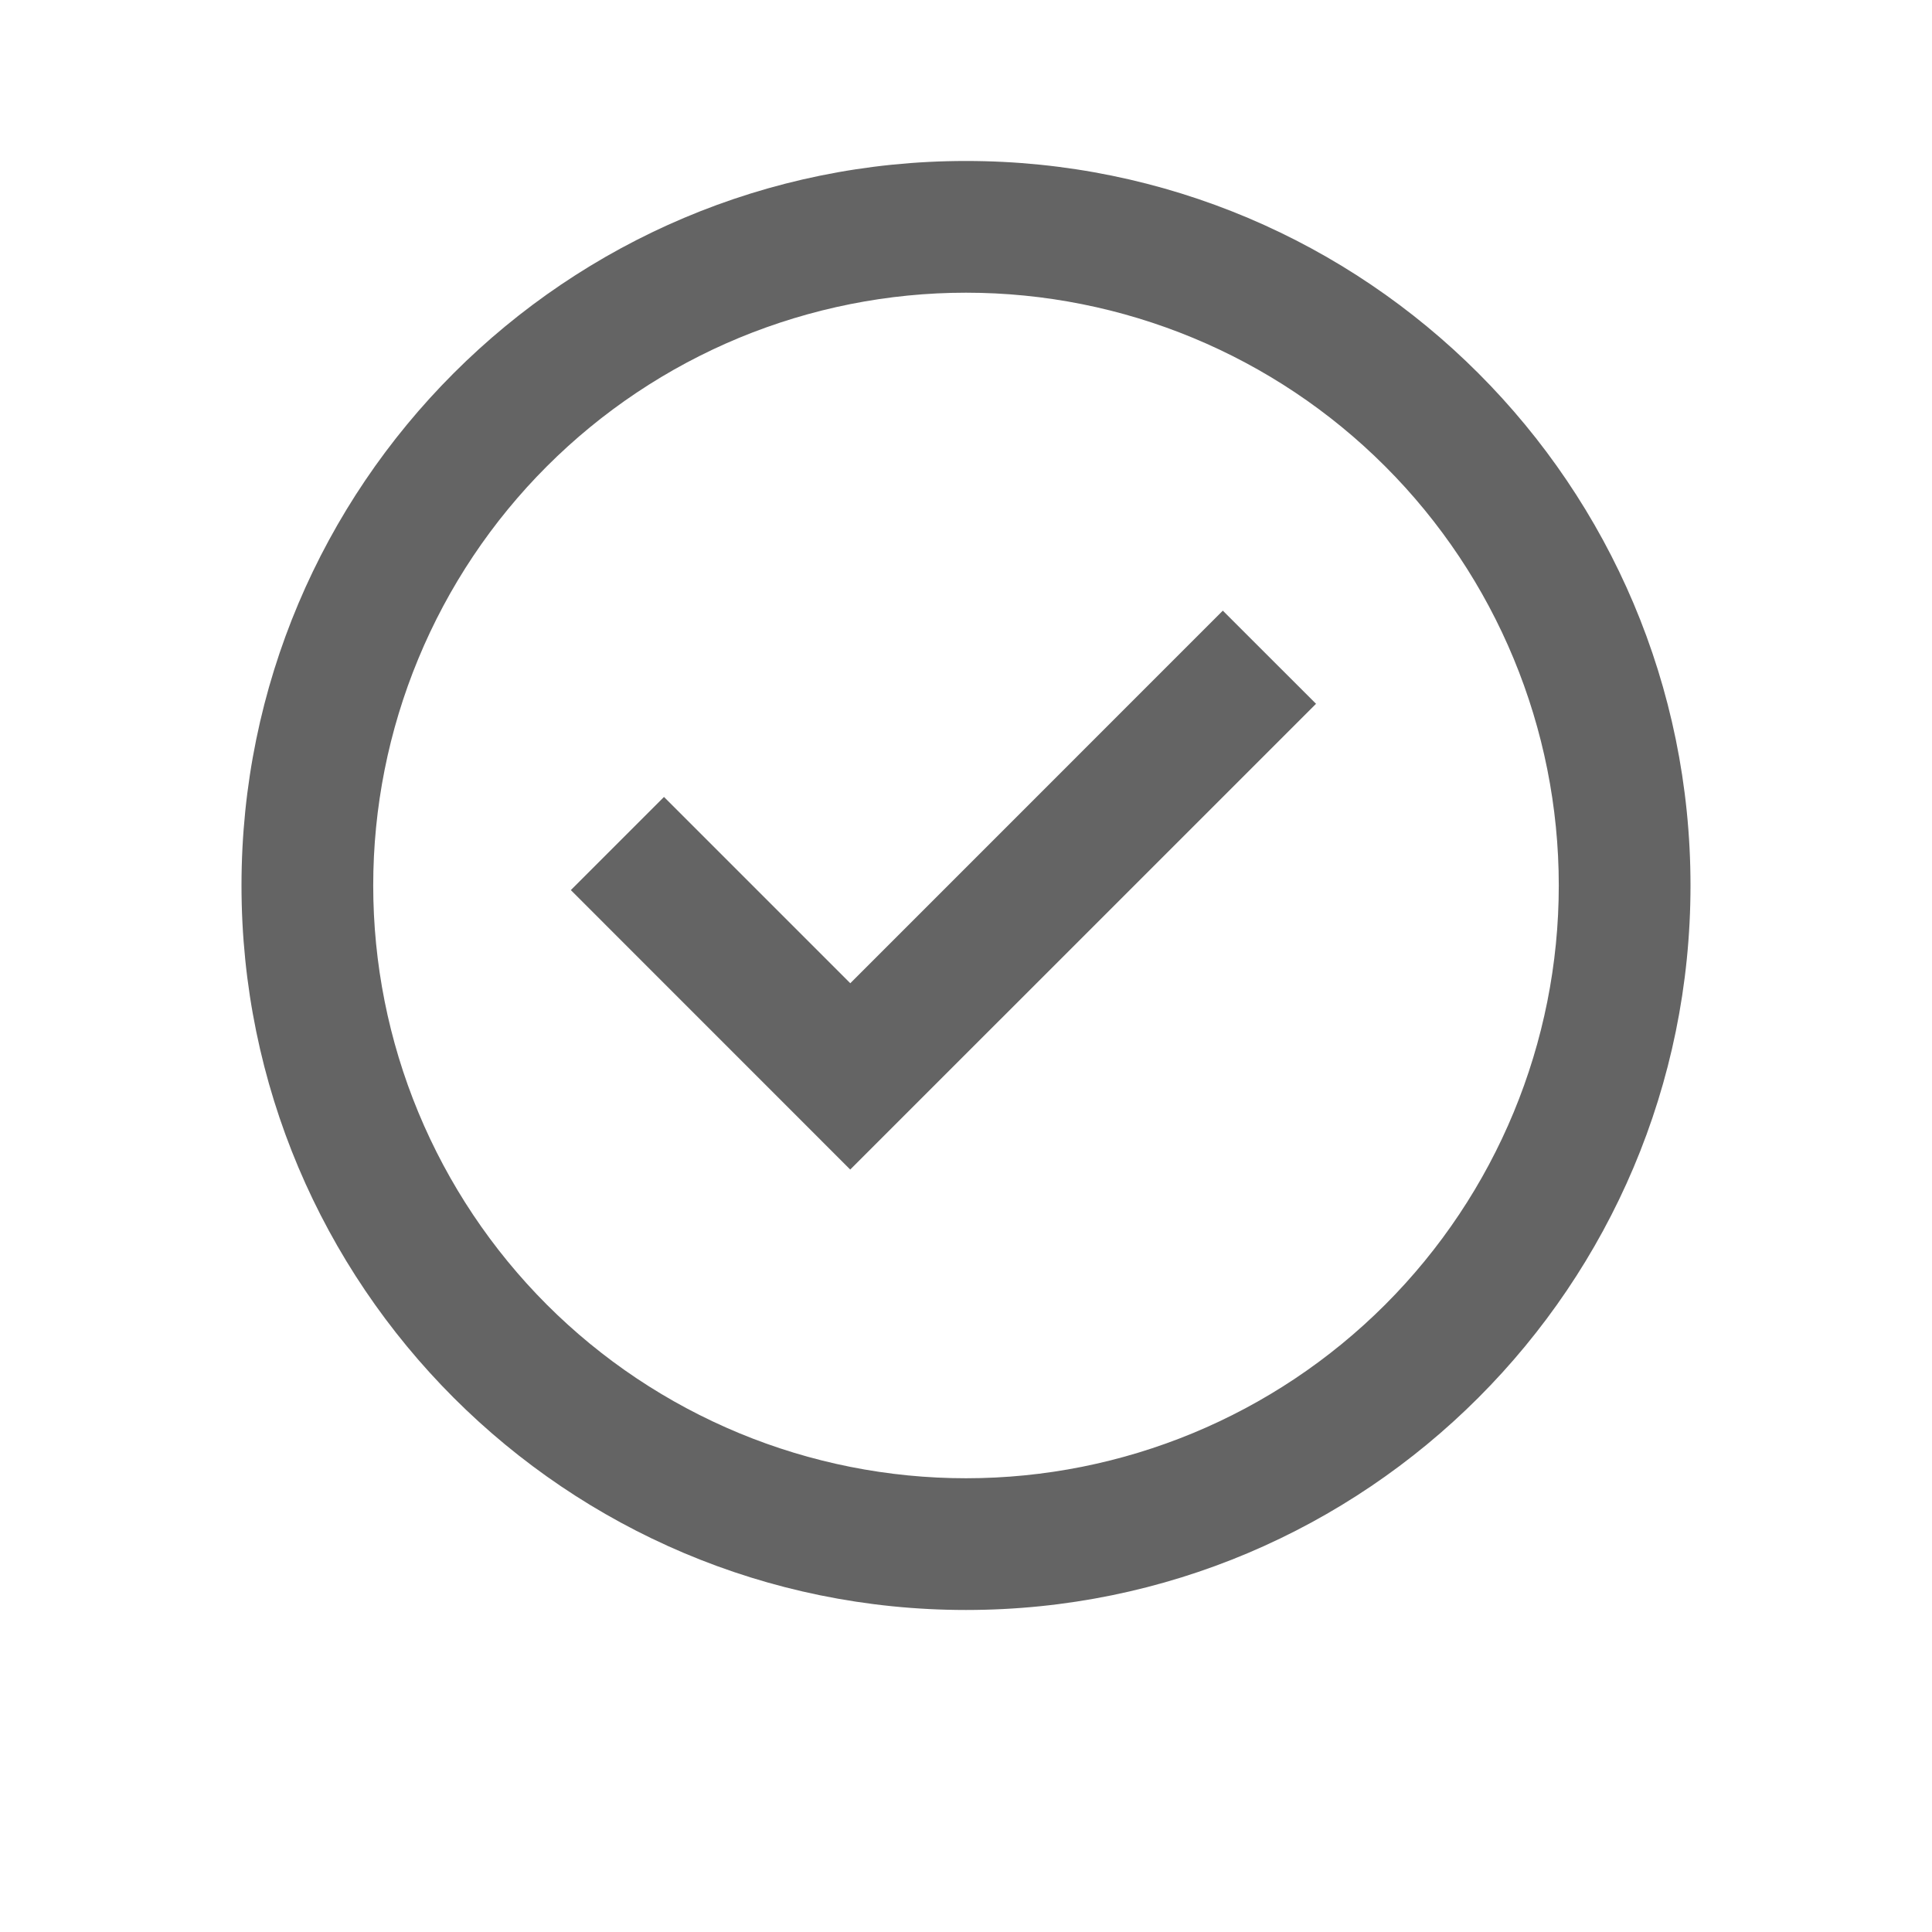
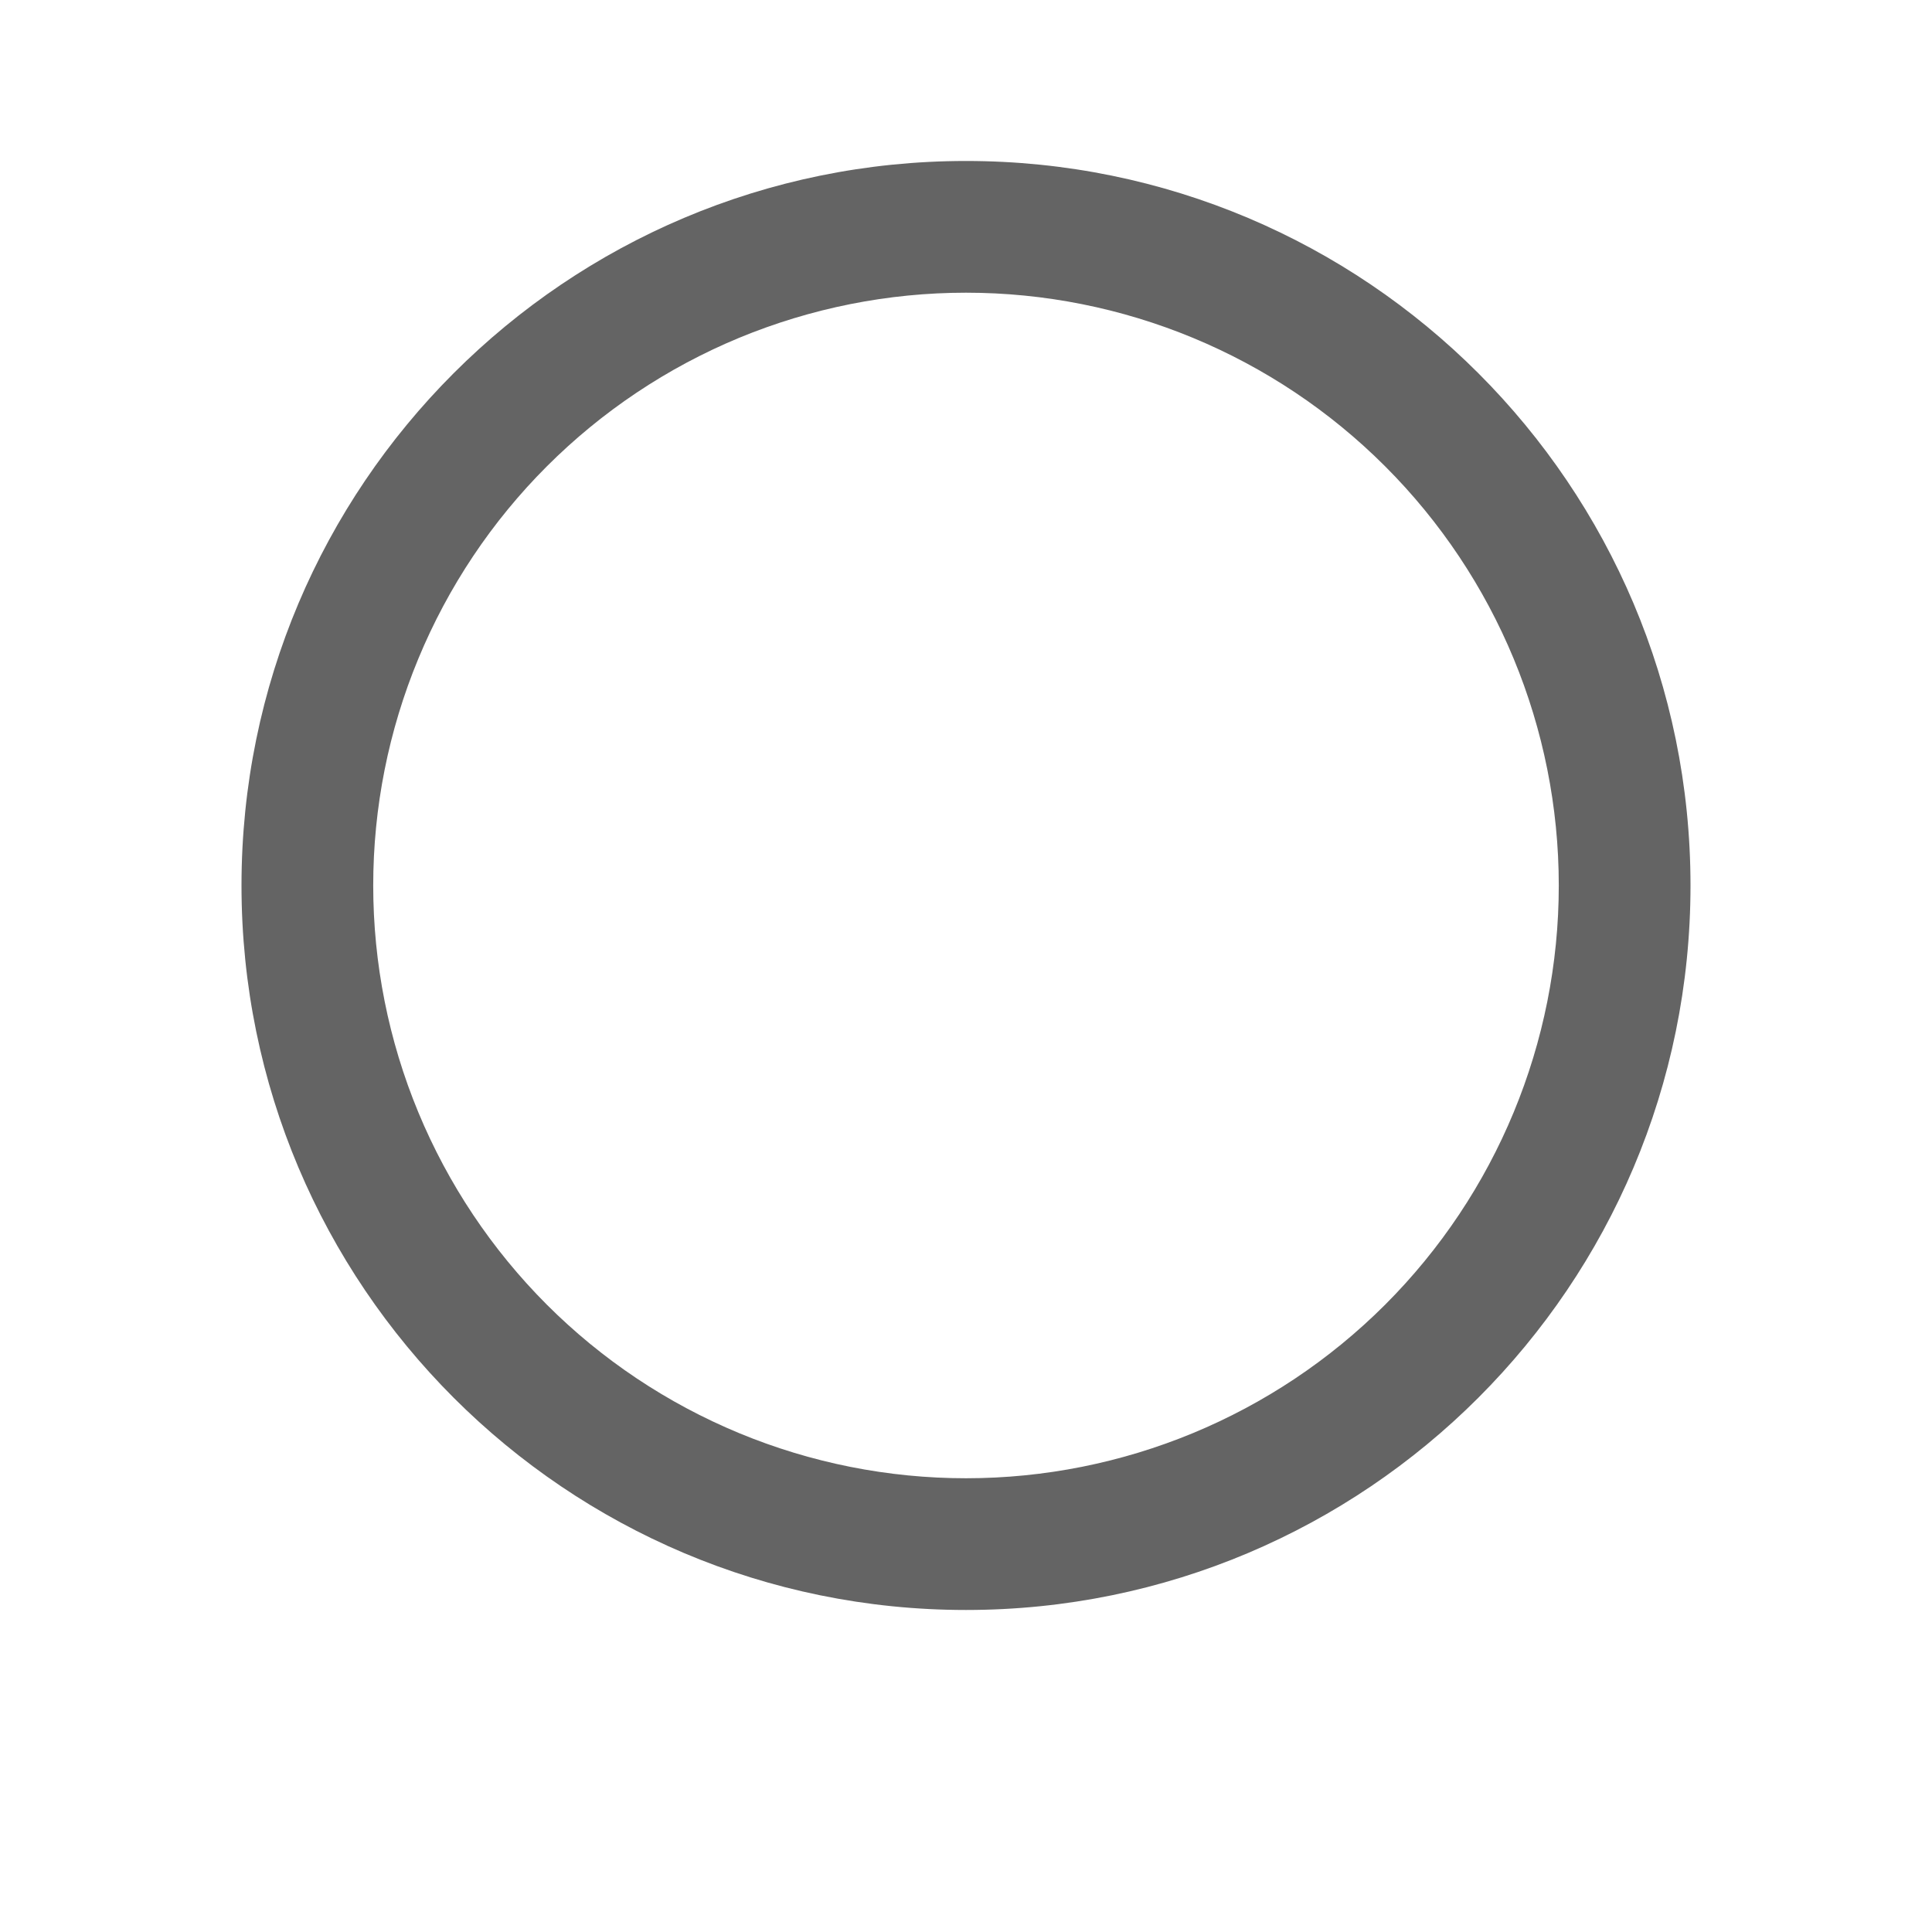
<svg xmlns="http://www.w3.org/2000/svg" width="28" height="28" viewBox="0 0 28 28" fill="none">
-   <path d="M12.323 16.951L8.273 12.9L9.623 11.55L12.323 14.25L17.722 8.85L19.073 10.2L12.323 16.949V16.951Z" fill="#646464" />
  <path fill-rule="evenodd" clip-rule="evenodd" d="M3.5 12.833C3.5 7.034 8.201 2.333 14 2.333C19.799 2.333 24.5 7.034 24.5 12.833C24.5 18.632 19.799 23.333 14 23.333C8.201 23.333 3.5 18.632 3.5 12.833ZM14 21.424C12.872 21.424 11.755 21.202 10.712 20.77C9.67 20.338 8.723 19.706 7.925 18.908C7.128 18.11 6.495 17.163 6.063 16.121C5.631 15.079 5.409 13.961 5.409 12.833C5.409 11.705 5.631 10.588 6.063 9.546C6.495 8.503 7.128 7.556 7.925 6.759C8.723 5.961 9.67 5.328 10.712 4.896C11.755 4.465 12.872 4.242 14 4.242C16.279 4.242 18.464 5.147 20.075 6.759C21.686 8.37 22.591 10.555 22.591 12.833C22.591 15.112 21.686 17.297 20.075 18.908C18.464 20.519 16.279 21.424 14 21.424Z" fill="#646464" />
</svg>